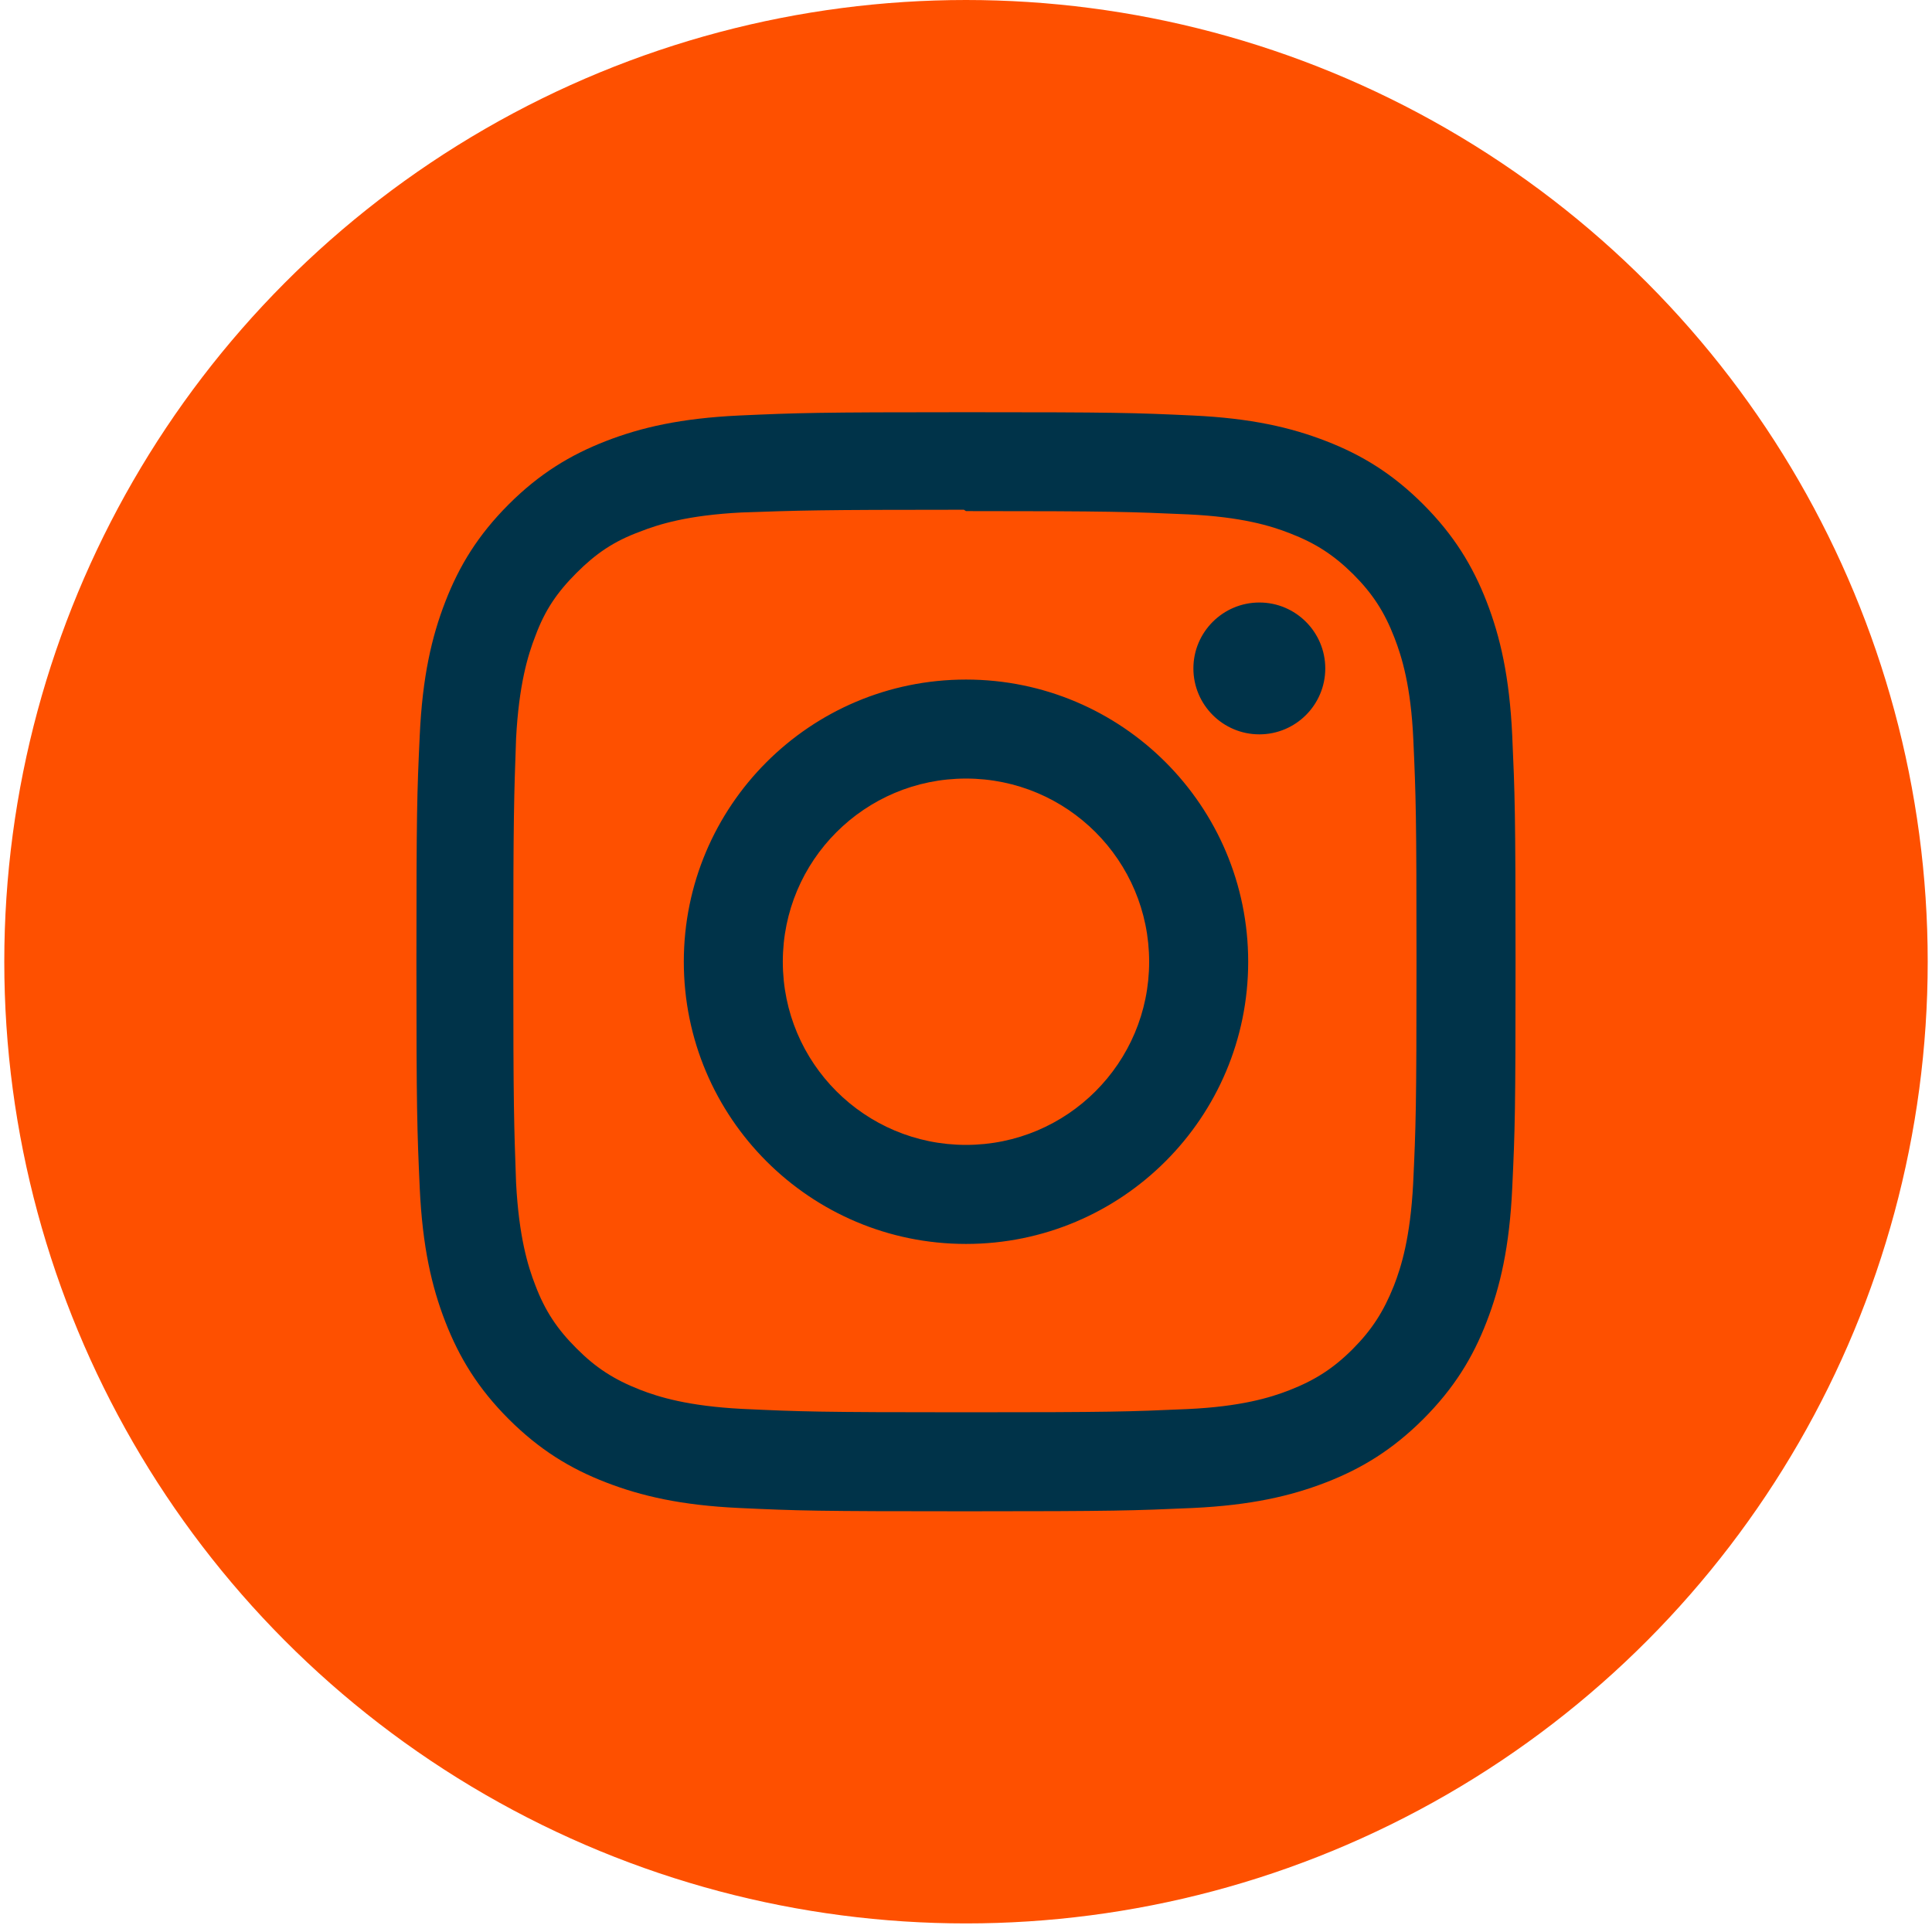
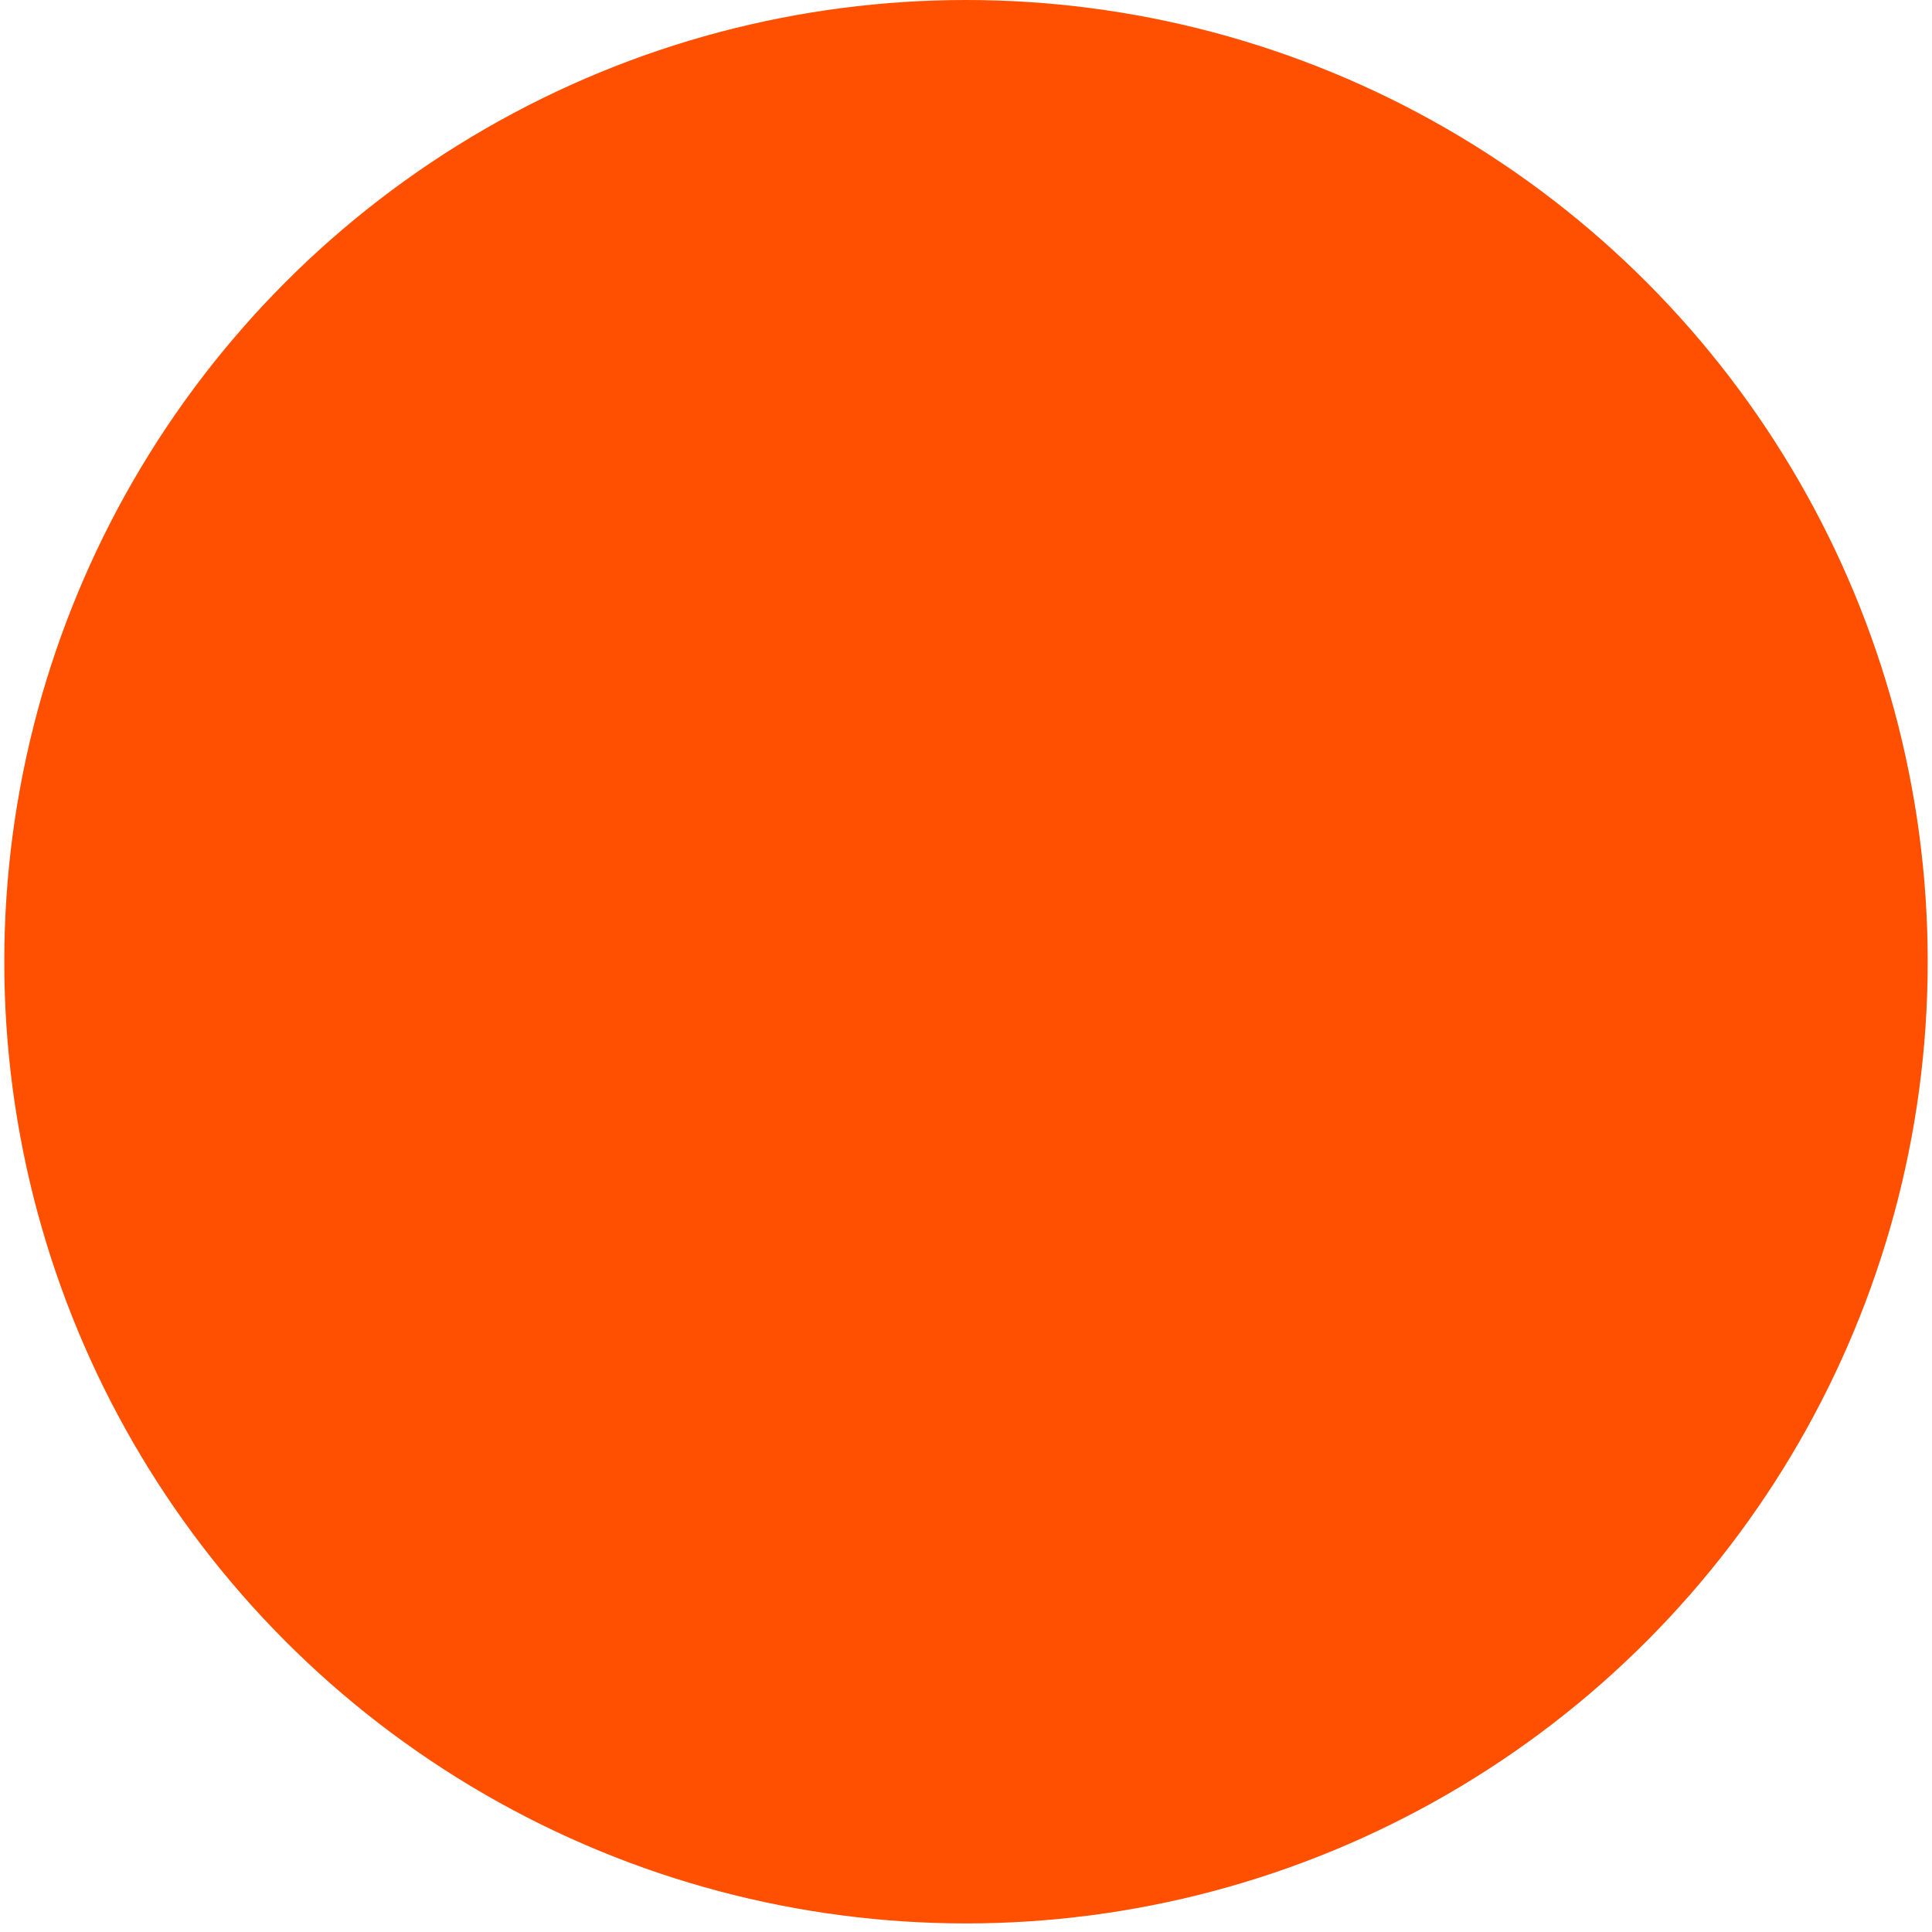
<svg xmlns="http://www.w3.org/2000/svg" width="50" height="50" viewBox="0 0 50 50" fill="none">
  <circle cx="25" cy="24.889" r="24.889" fill="#FE5000" />
-   <path d="M25 10.668C21.136 10.668 20.654 10.685 19.137 10.753C17.622 10.824 16.591 11.062 15.684 11.414C14.749 11.777 13.955 12.264 13.164 13.054C12.374 13.845 11.886 14.638 11.524 15.574C11.172 16.481 10.933 17.512 10.863 19.027C10.792 20.544 10.777 21.026 10.777 24.89C10.777 28.753 10.795 29.236 10.863 30.753C10.934 32.266 11.172 33.299 11.524 34.205C11.887 35.139 12.374 35.934 13.164 36.725C13.955 37.514 14.748 38.004 15.684 38.365C16.592 38.716 17.623 38.957 19.137 39.027C20.654 39.098 21.136 39.112 25 39.112C28.863 39.112 29.346 39.094 30.863 39.027C32.376 38.956 33.408 38.716 34.315 38.365C35.249 38.003 36.044 37.514 36.835 36.725C37.624 35.934 38.114 35.143 38.475 34.205C38.826 33.299 39.066 32.266 39.136 30.753C39.208 29.236 39.222 28.753 39.222 24.89C39.222 21.026 39.204 20.544 39.136 19.027C39.065 17.513 38.826 16.48 38.475 15.574C38.112 14.639 37.624 13.845 36.835 13.054C36.044 12.264 35.253 11.776 34.315 11.414C33.408 11.062 32.376 10.823 30.863 10.753C29.346 10.682 28.863 10.668 25 10.668ZM25 13.227C28.796 13.227 29.248 13.246 30.748 13.312C32.134 13.377 32.887 13.607 33.387 13.803C34.053 14.061 34.525 14.369 35.025 14.865C35.522 15.363 35.83 15.836 36.087 16.502C36.281 17.002 36.514 17.755 36.577 19.142C36.644 20.642 36.659 21.092 36.659 24.89C36.659 28.687 36.642 29.139 36.572 30.638C36.499 32.025 36.268 32.777 36.073 33.277C35.807 33.943 35.505 34.415 35.007 34.915C34.511 35.412 34.031 35.72 33.372 35.977C32.874 36.172 32.109 36.404 30.723 36.467C29.213 36.534 28.768 36.55 24.964 36.55C21.158 36.55 20.714 36.532 19.205 36.462C17.817 36.39 17.053 36.158 16.555 35.963C15.881 35.697 15.417 35.395 14.921 34.897C14.422 34.401 14.103 33.921 13.854 33.262C13.659 32.764 13.429 32 13.356 30.613C13.303 29.12 13.284 28.659 13.284 24.872C13.284 21.084 13.303 20.622 13.356 19.111C13.429 17.724 13.659 16.961 13.854 16.463C14.103 15.787 14.422 15.325 14.921 14.826C15.417 14.33 15.881 14.01 16.555 13.762C17.053 13.565 17.801 13.334 19.187 13.263C20.698 13.21 21.143 13.192 24.946 13.192L25 13.227ZM25 17.587C20.964 17.587 17.697 20.858 17.697 24.89C17.697 28.925 20.968 32.193 25 32.193C29.035 32.193 32.303 28.922 32.303 24.89C32.303 20.854 29.032 17.587 25 17.587ZM25 29.63C22.38 29.63 20.259 27.509 20.259 24.89C20.259 22.27 22.38 20.149 25 20.149C27.619 20.149 29.74 22.27 29.74 24.89C29.74 27.509 27.619 29.63 25 29.63ZM34.298 17.299C34.298 18.241 33.533 19.005 32.592 19.005C31.65 19.005 30.885 18.24 30.885 17.299C30.885 16.358 31.651 15.593 32.592 15.593C33.532 15.592 34.298 16.358 34.298 17.299Z" fill="#003349" />
</svg>